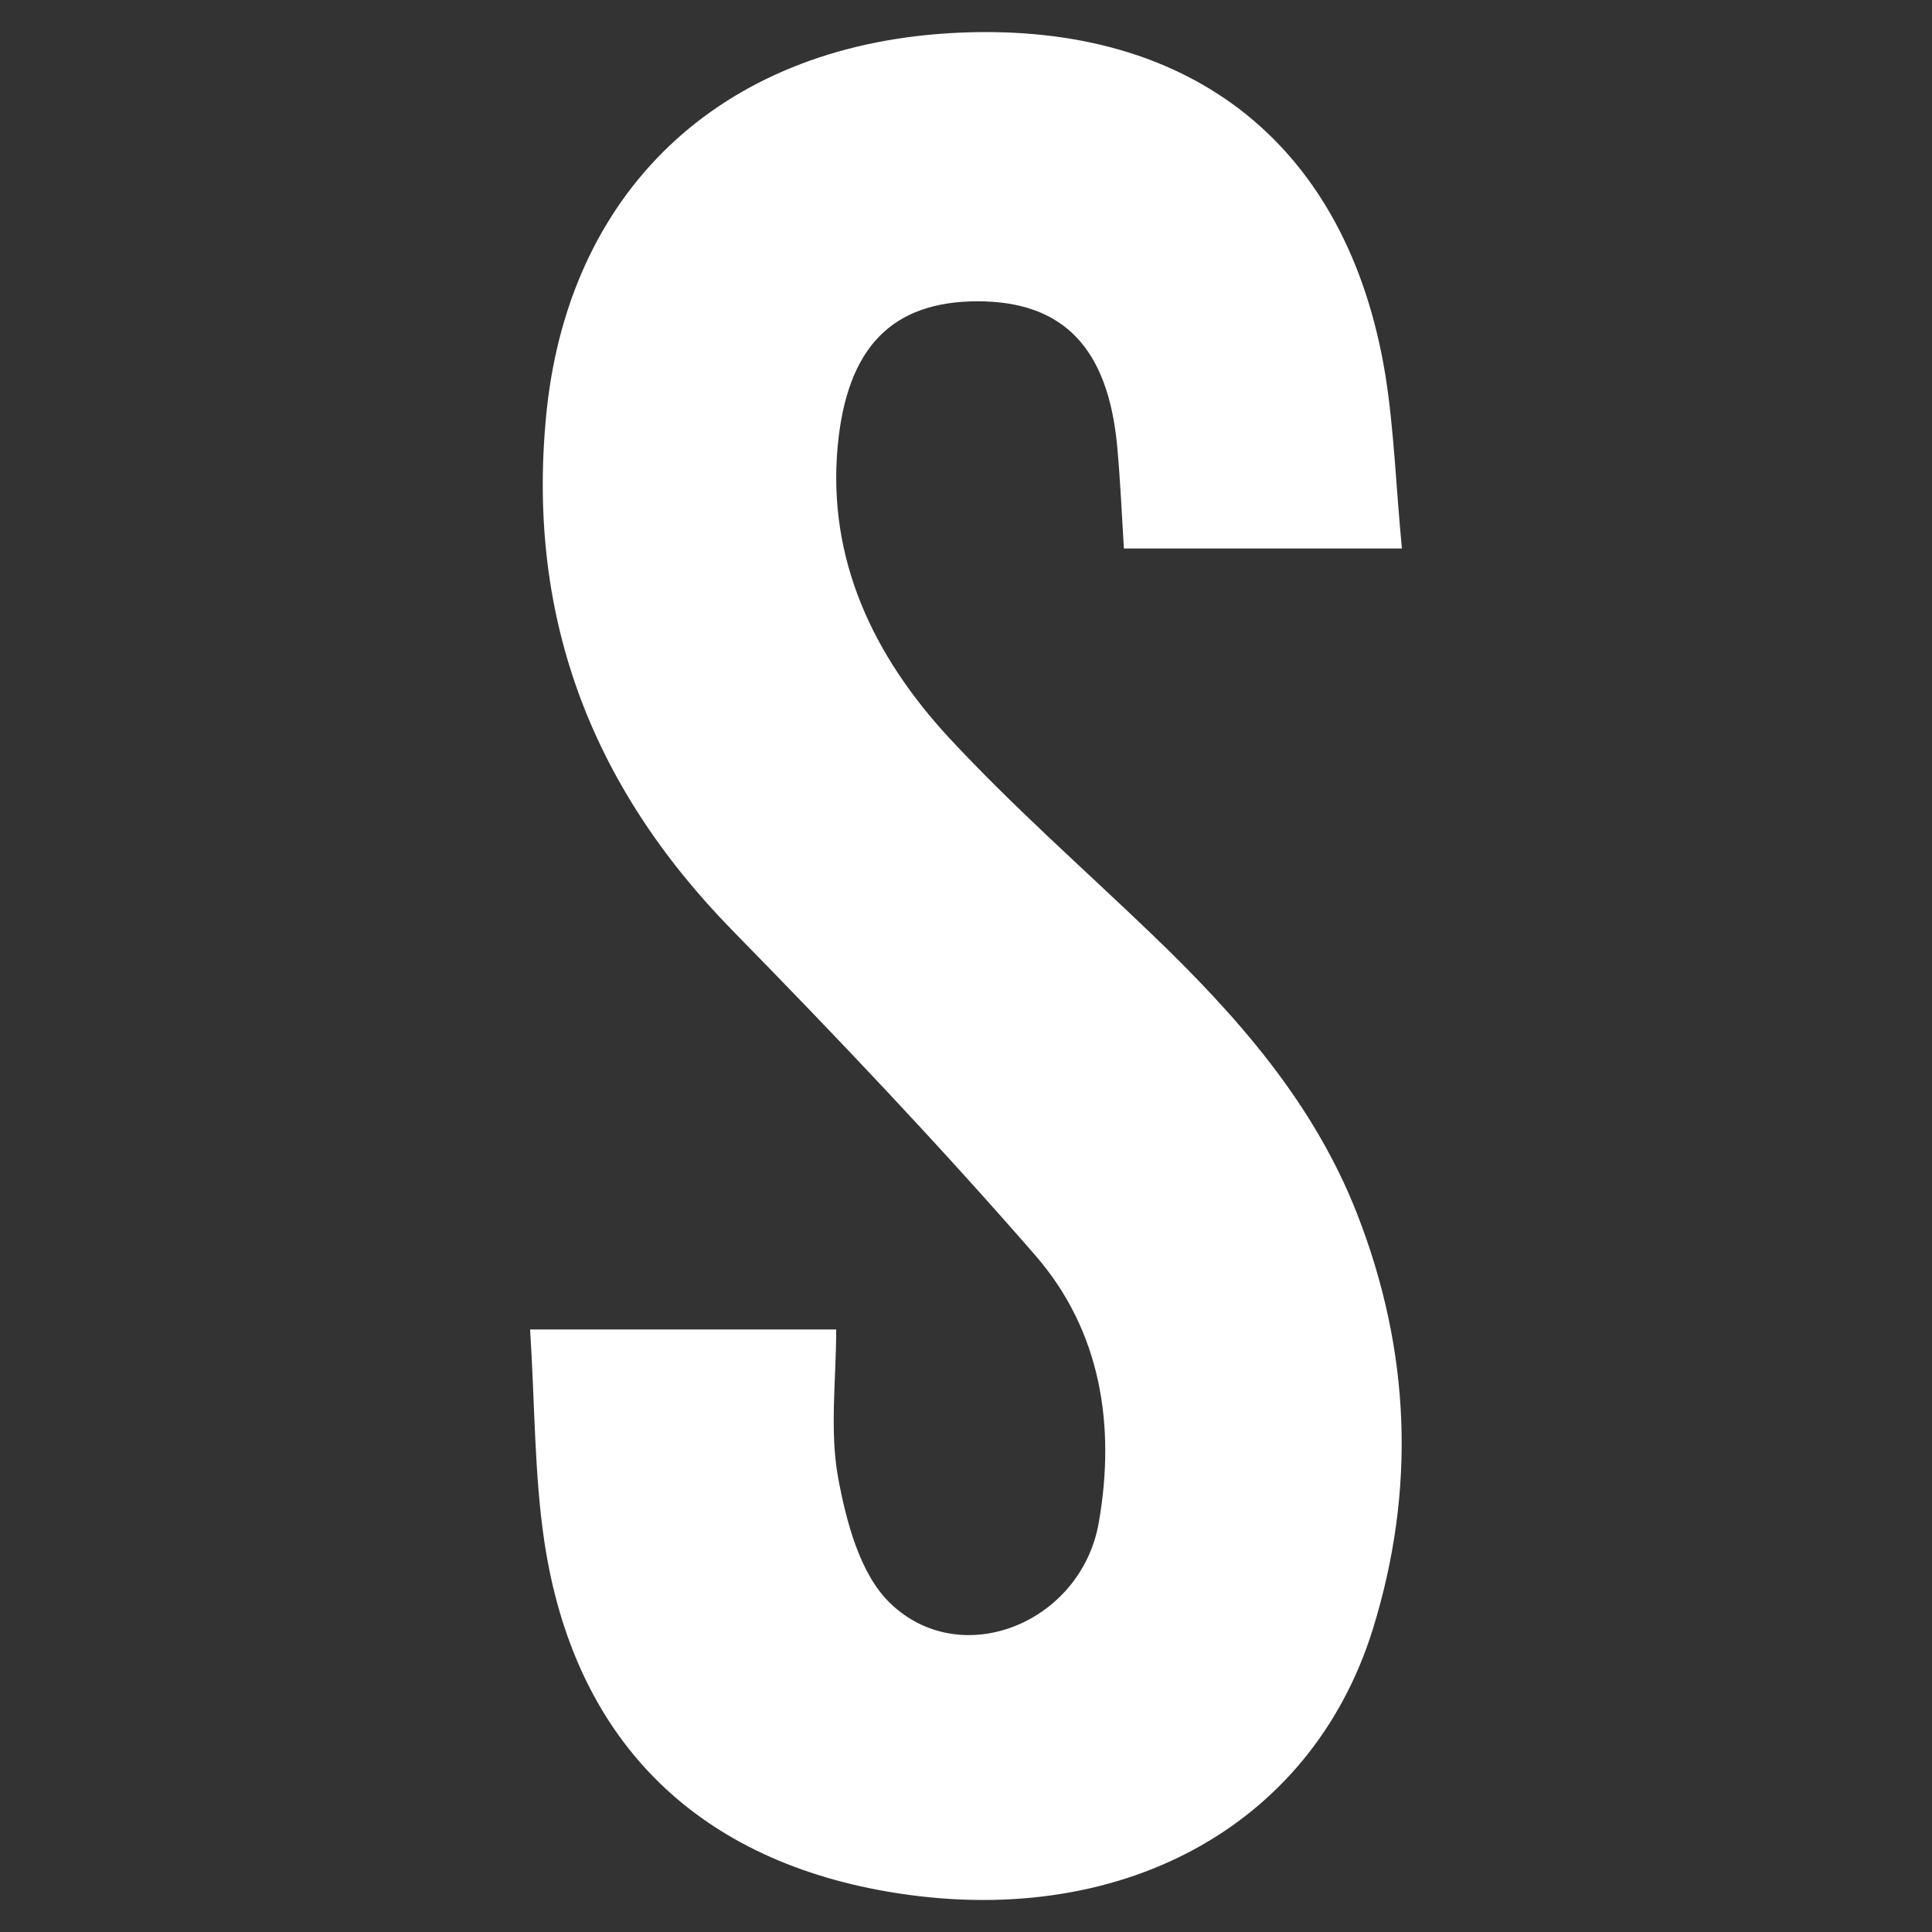
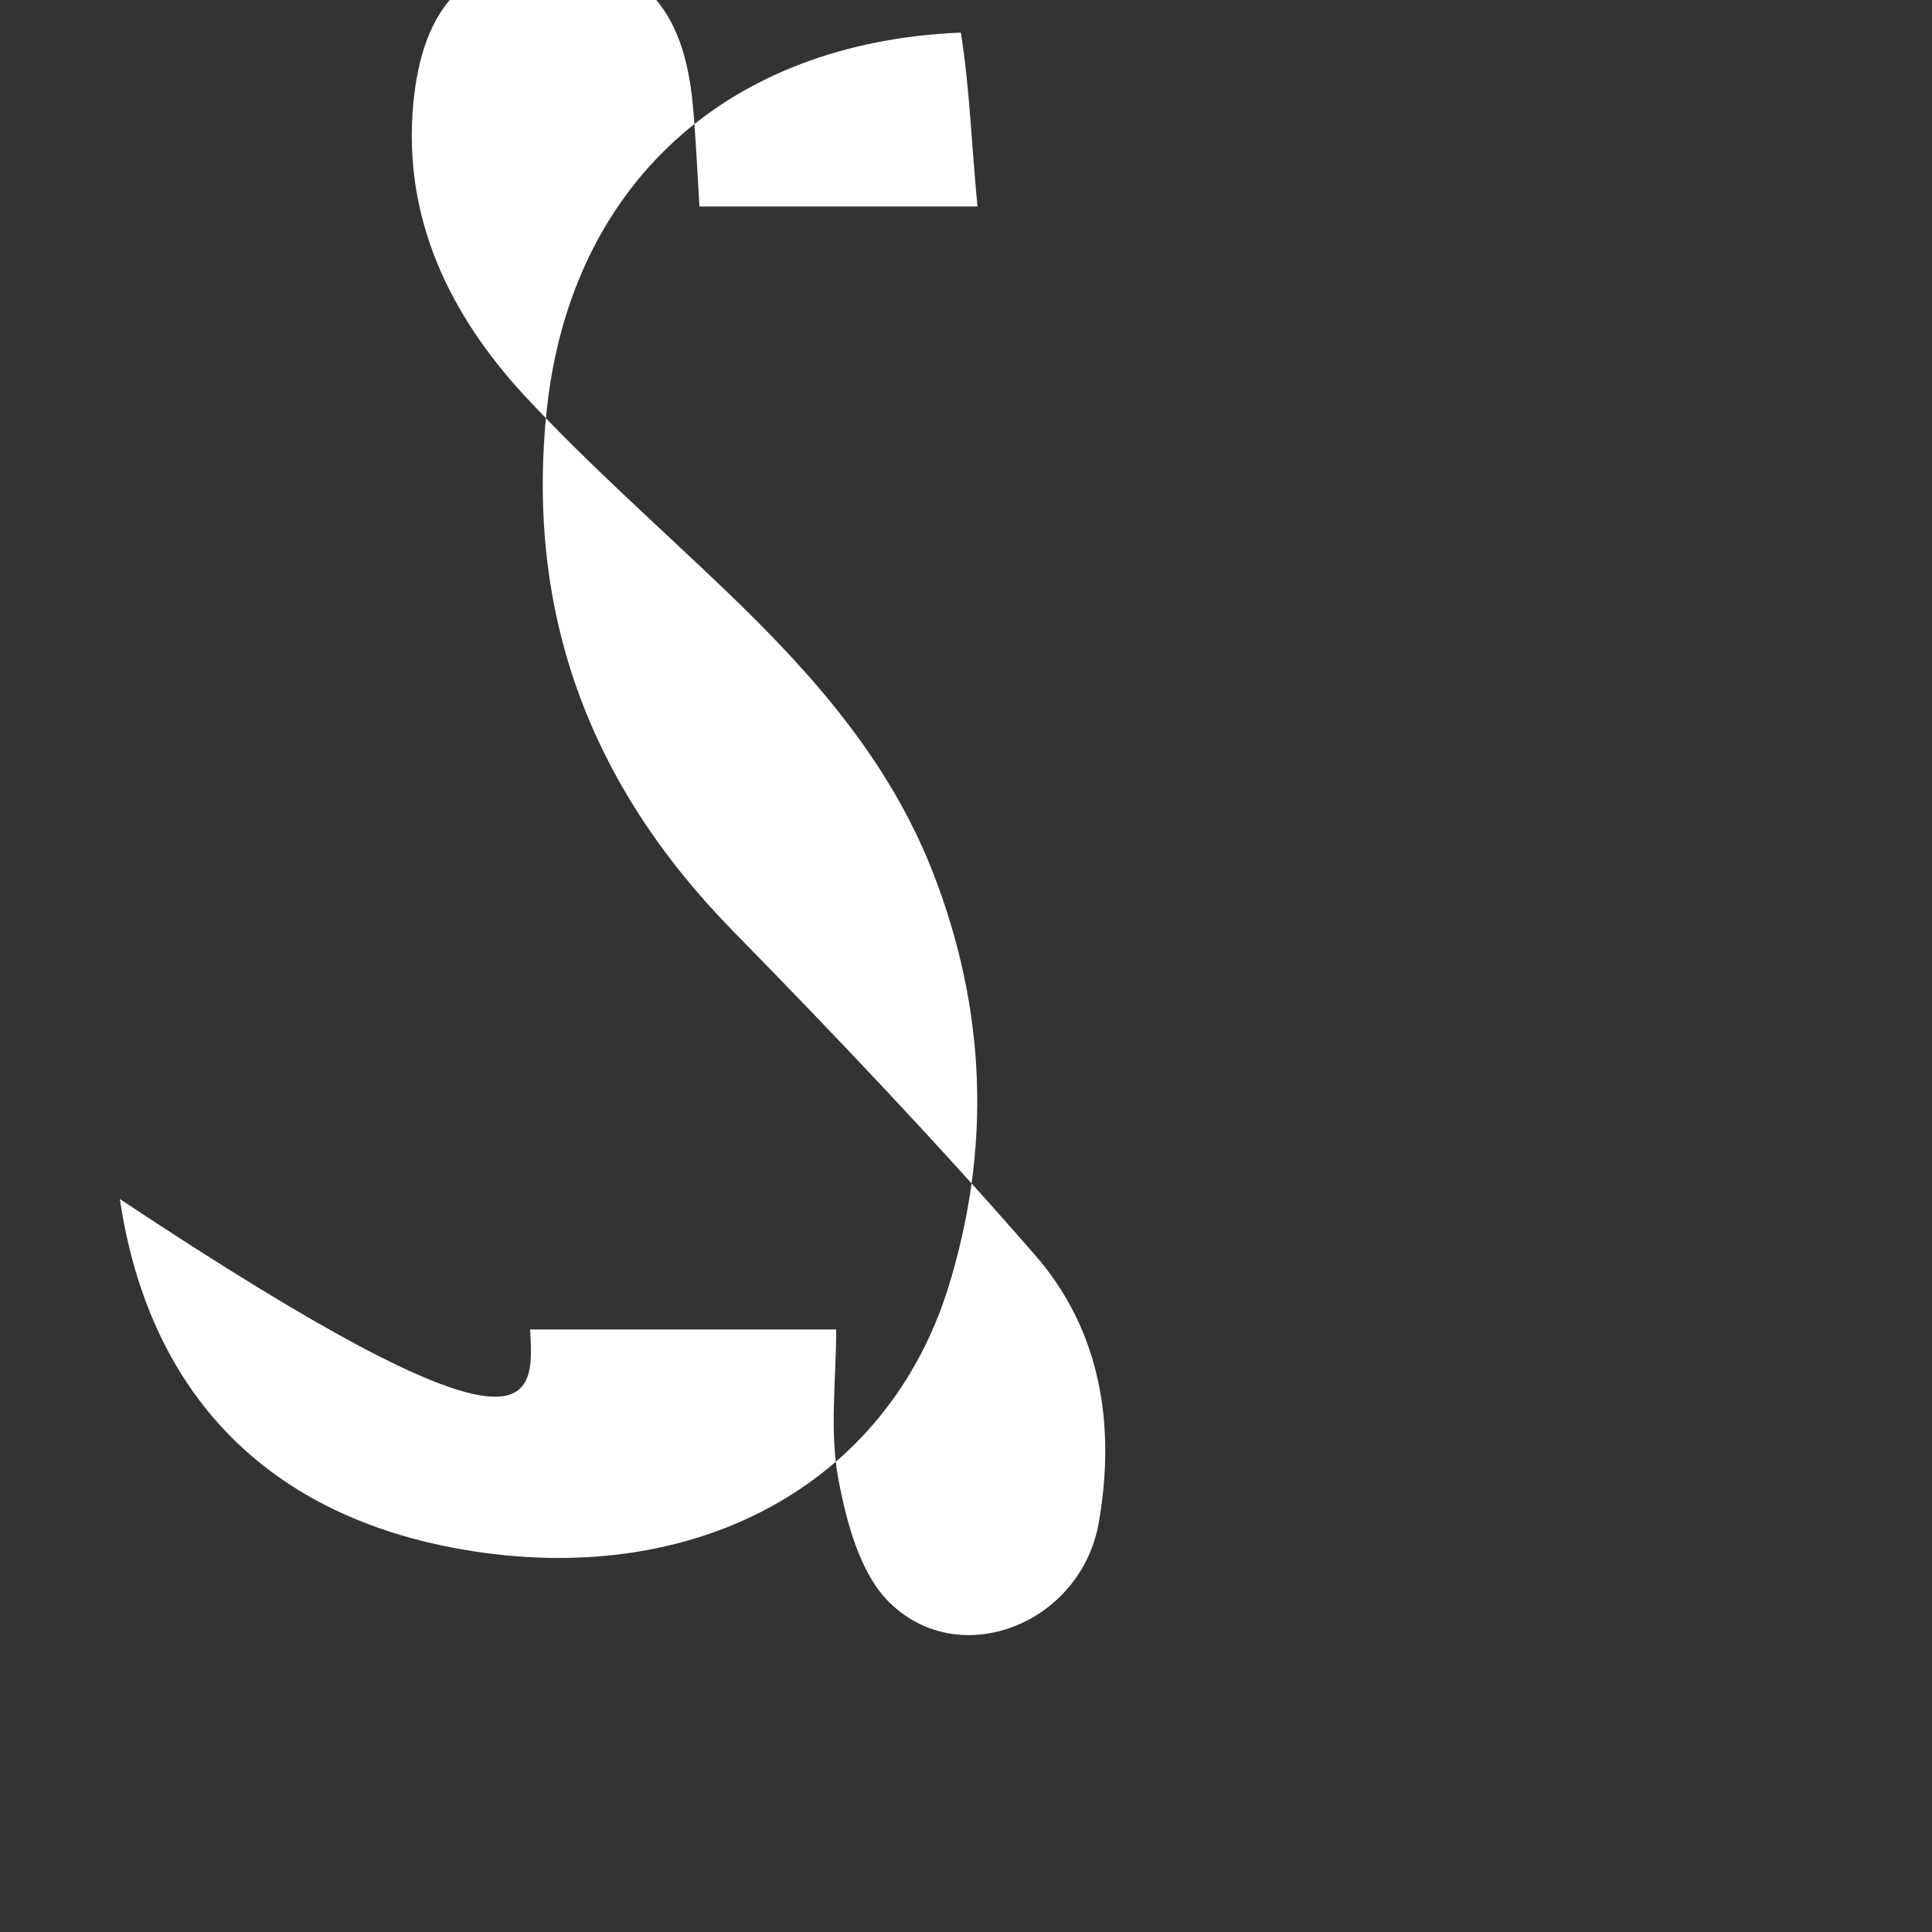
<svg xmlns="http://www.w3.org/2000/svg" version="1.1" id="Layer_1" x="0px" y="0px" viewBox="0 0 64 64" style="enable-background:new 0 0 64 64;" xml:space="preserve">
  <rect x="0" y="0" width="64" height="64" fill="#333333" stroke="none" />
  <style type="text/css">
	.st0{fill:#ffffff;}
</style>
-   <path class="st0" d="M17.56,44.04c3.44,0,6.53,0,10.14,0c0,1.66-0.22,3.32,0.06,4.89c0.27,1.46,0.72,3.2,1.72,4.17  c2.35,2.28,6.34,0.67,6.92-2.67c0.56-3.21,0.07-6.34-2.1-8.84c-3.22-3.7-6.6-7.26-10.03-10.76c-4.75-4.85-6.88-10.55-6.15-17.33  c0.82-7.38,5.96-12.1,13.71-12.42c7.71-0.32,12.82,3.78,14.06,11.33c0.29,1.82,0.35,3.67,0.55,5.76c-3.21,0-6.07,0-9.21,0  c-0.07-1.16-0.12-2.27-0.22-3.37c-0.3-3.27-1.78-4.81-4.61-4.82c-2.83,0-4.34,1.5-4.65,4.79c-0.35,3.78,1.2,6.97,3.67,9.65  c2.12,2.29,4.49,4.37,6.75,6.54c2.81,2.7,5.35,5.57,6.79,9.26c1.77,4.54,1.95,9.14,0.51,13.77c-2.05,6.56-8.44,9.99-16.08,8.67  c-6.42-1.11-10.39-5.1-11.36-11.61C17.7,48.83,17.72,46.54,17.56,44.04z" />
+   <path class="st0" d="M17.56,44.04c3.44,0,6.53,0,10.14,0c0,1.66-0.22,3.32,0.06,4.89c0.27,1.46,0.72,3.2,1.72,4.17  c2.35,2.28,6.34,0.67,6.92-2.67c0.56-3.21,0.07-6.34-2.1-8.84c-3.22-3.7-6.6-7.26-10.03-10.76c-4.75-4.85-6.88-10.55-6.15-17.33  c0.82-7.38,5.96-12.1,13.71-12.42c0.29,1.82,0.35,3.67,0.55,5.76c-3.21,0-6.07,0-9.21,0  c-0.07-1.16-0.12-2.27-0.22-3.37c-0.3-3.27-1.78-4.81-4.61-4.82c-2.83,0-4.34,1.5-4.65,4.79c-0.35,3.78,1.2,6.97,3.67,9.65  c2.12,2.29,4.49,4.37,6.75,6.54c2.81,2.7,5.35,5.57,6.79,9.26c1.77,4.54,1.95,9.14,0.51,13.77c-2.05,6.56-8.44,9.99-16.08,8.67  c-6.42-1.11-10.39-5.1-11.36-11.61C17.7,48.83,17.72,46.54,17.56,44.04z" />
</svg>